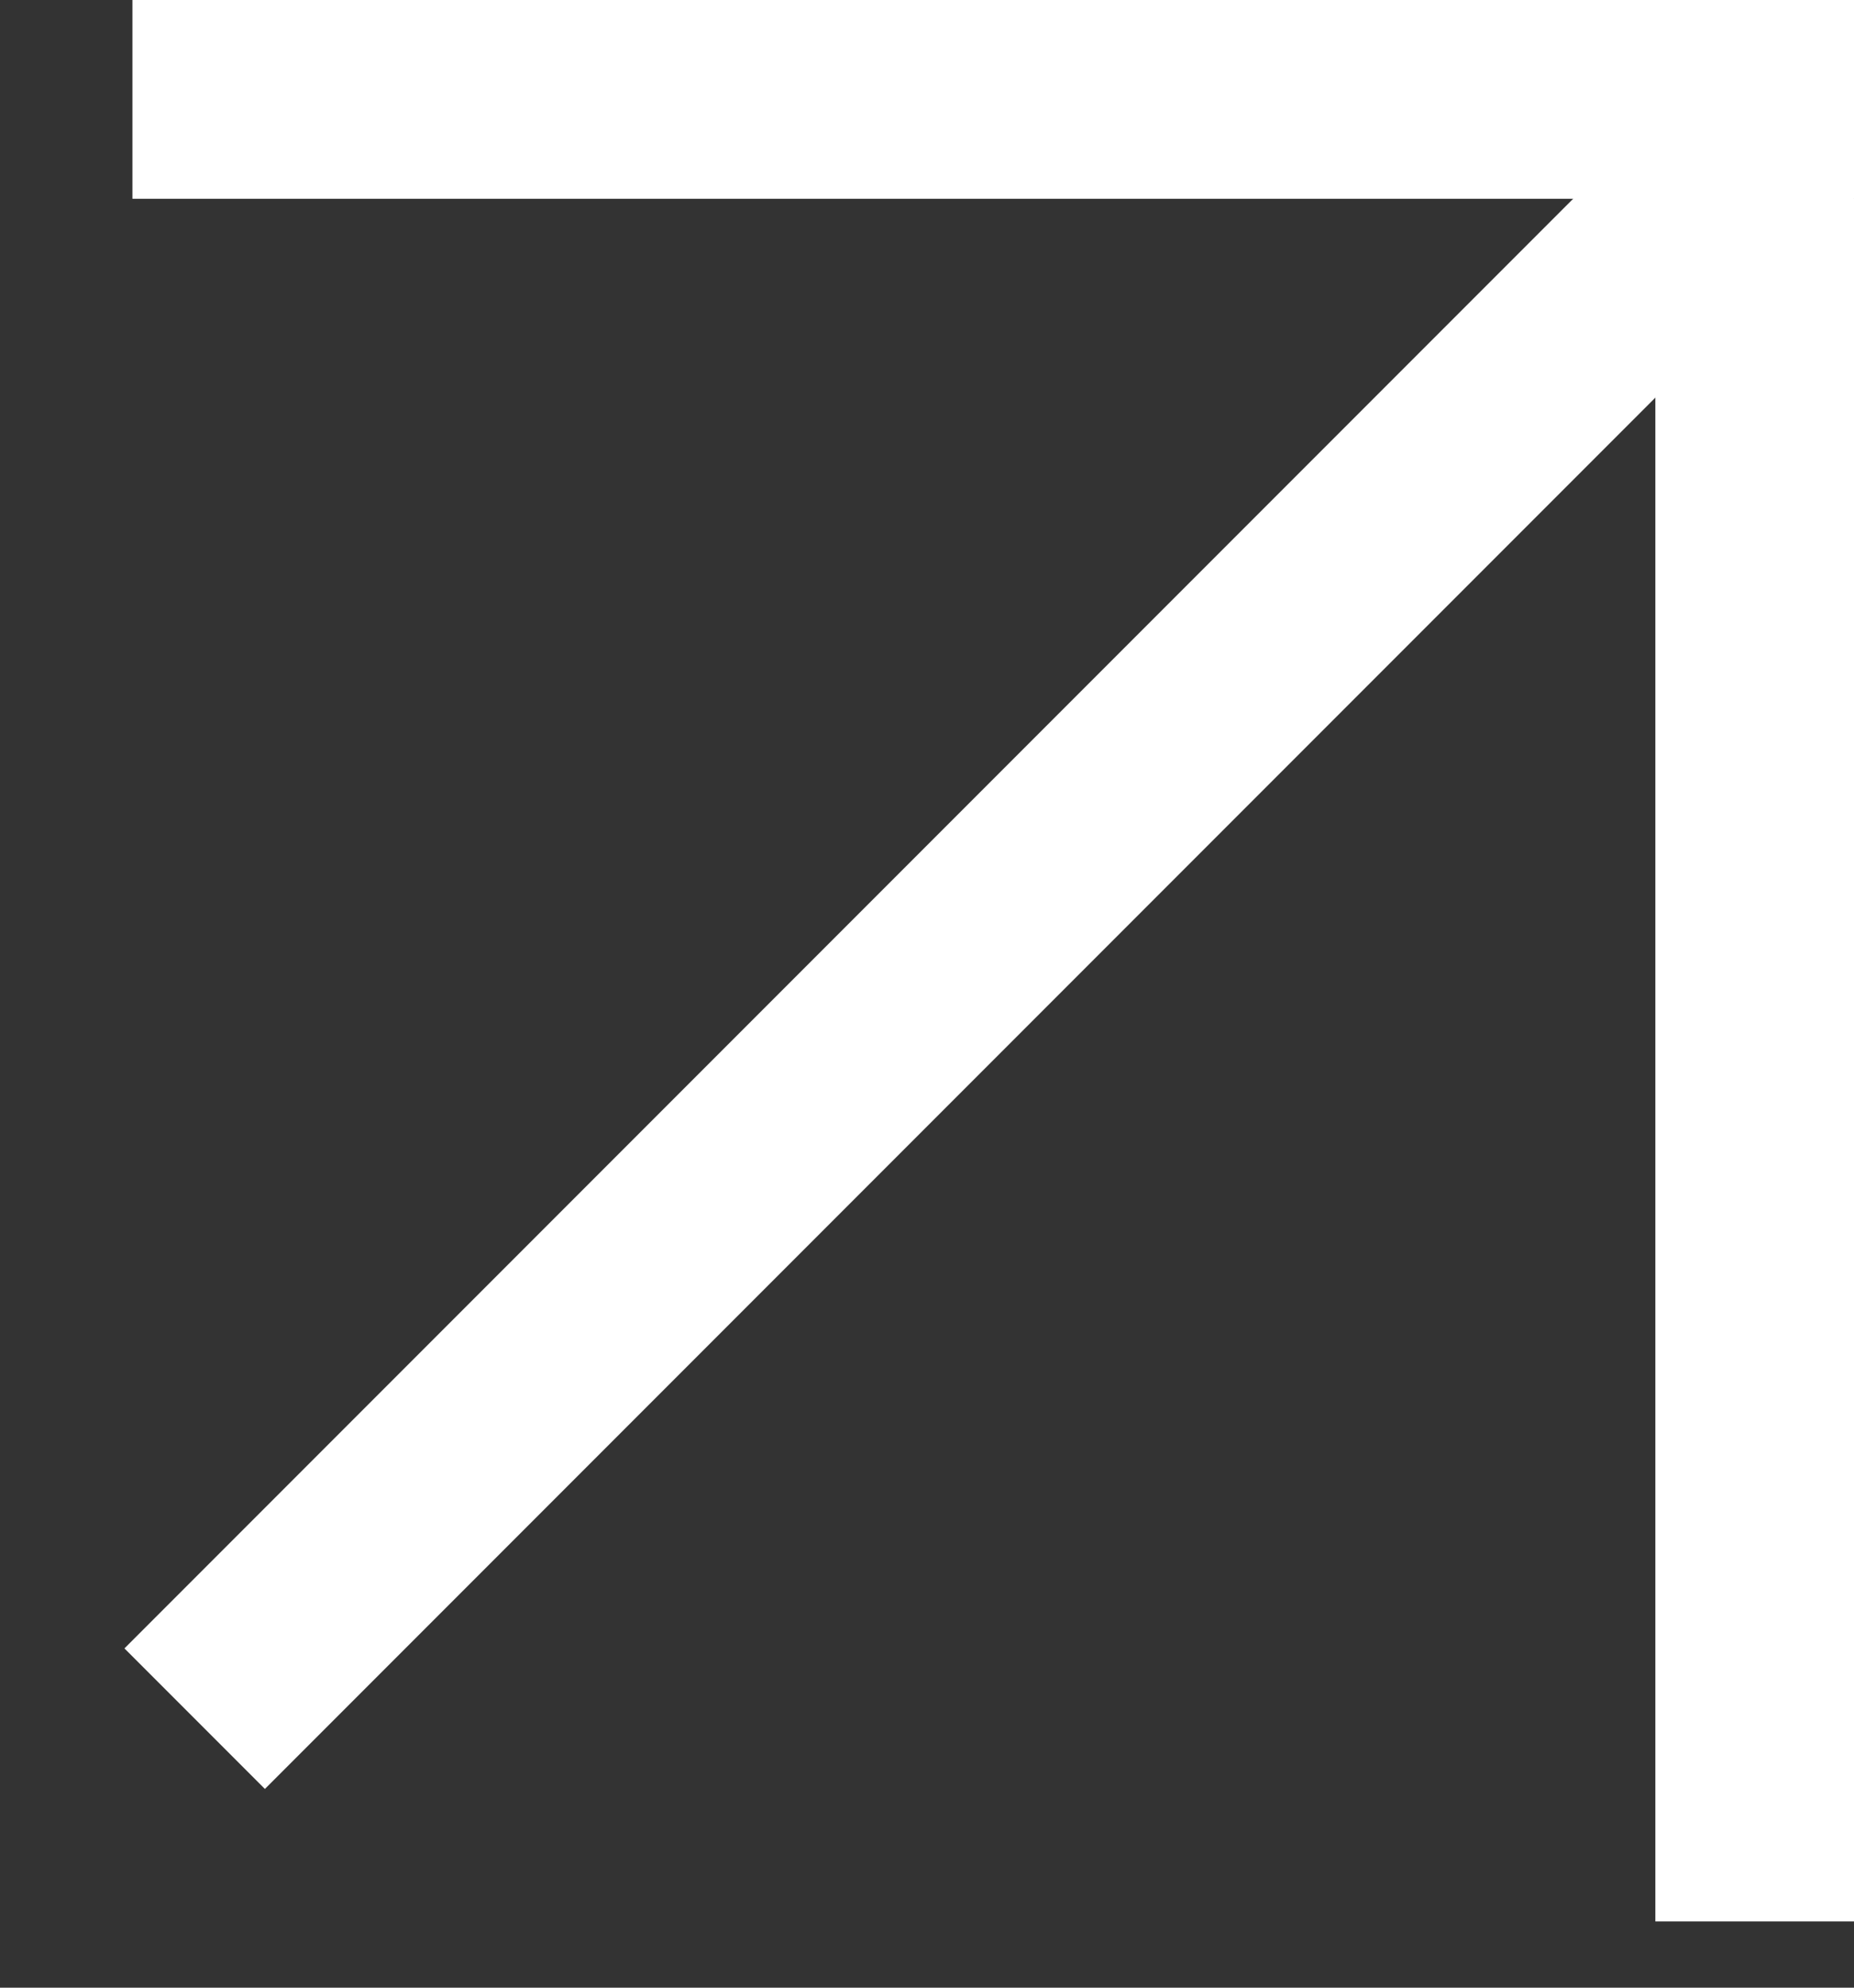
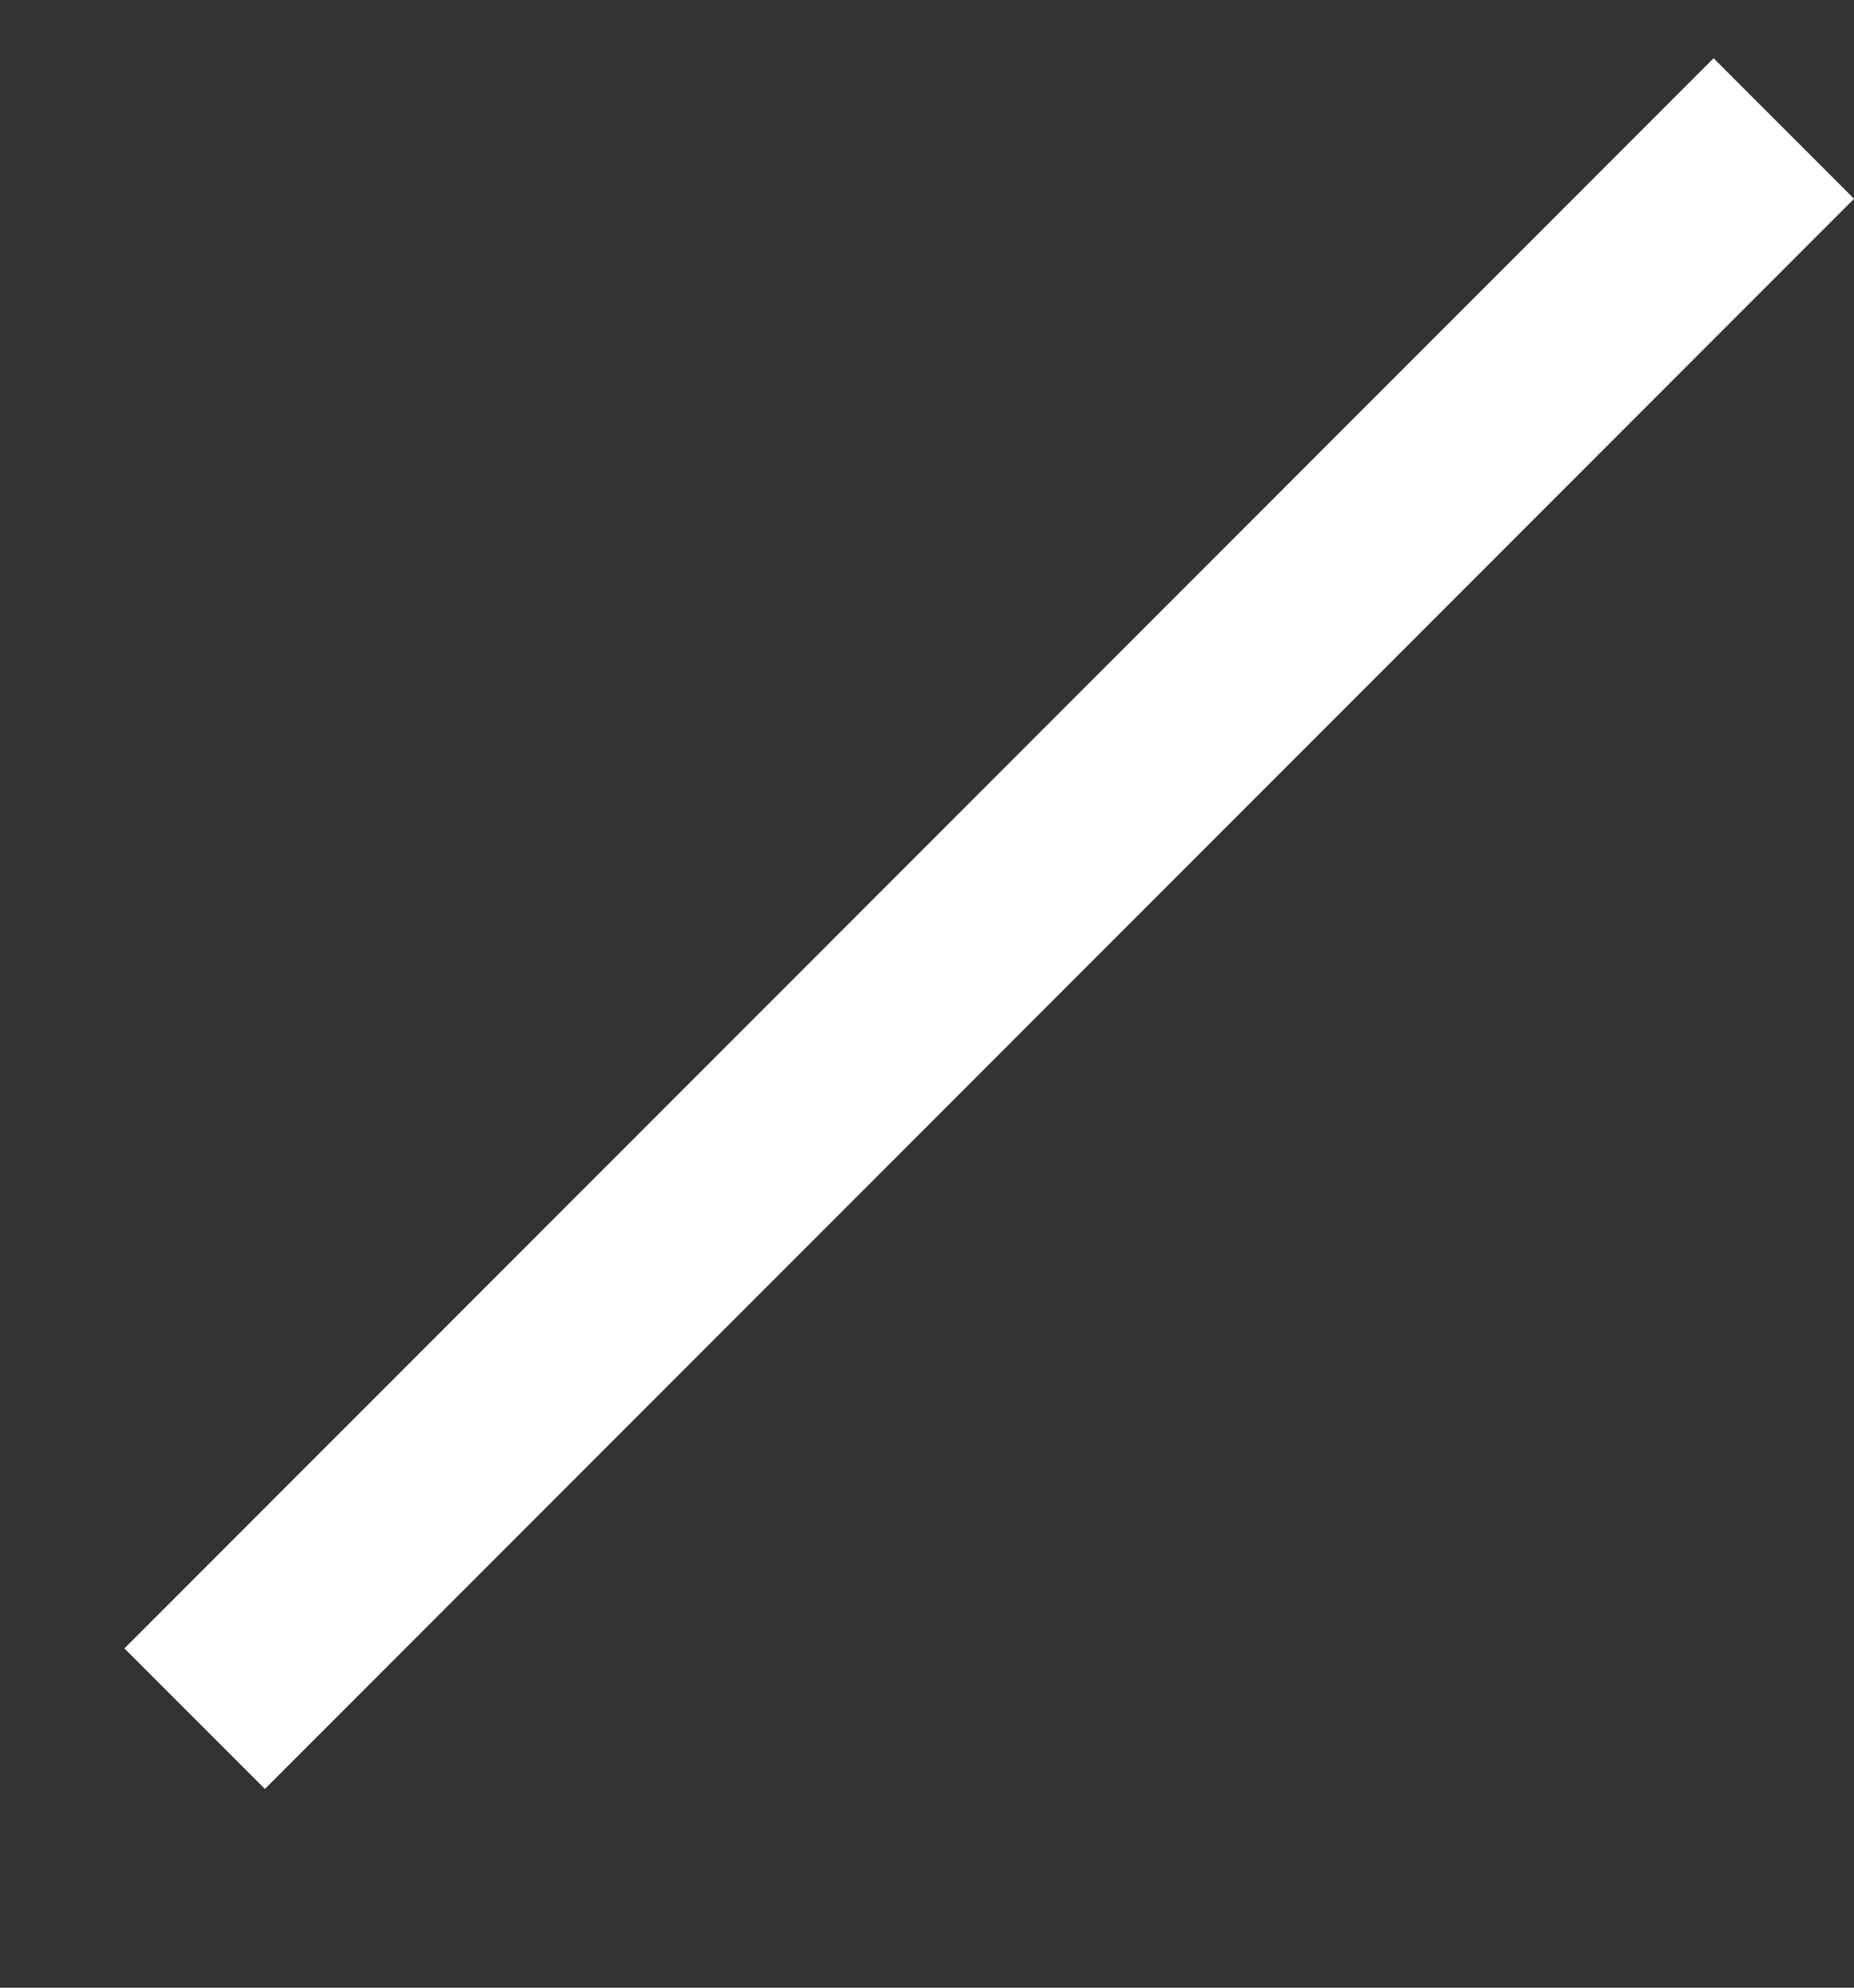
<svg xmlns="http://www.w3.org/2000/svg" width="14" height="15" viewBox="0 0 14 15" fill="none">
  <rect x="0" y="0" width="14" height="15" fill="#333333" stroke="none" />
-   <line x1="1" y1="0.75" x2="14" y2="0.75" stroke="white" stroke-width="1.5" />
-   <line x1="13.25" y1="14.5" x2="13.25" y2="1.5" stroke="white" stroke-width="1.5" />
  <line x1="1.47" y1="12.97" x2="13.47" y2="0.97" stroke="white" stroke-width="1.5" />
</svg>